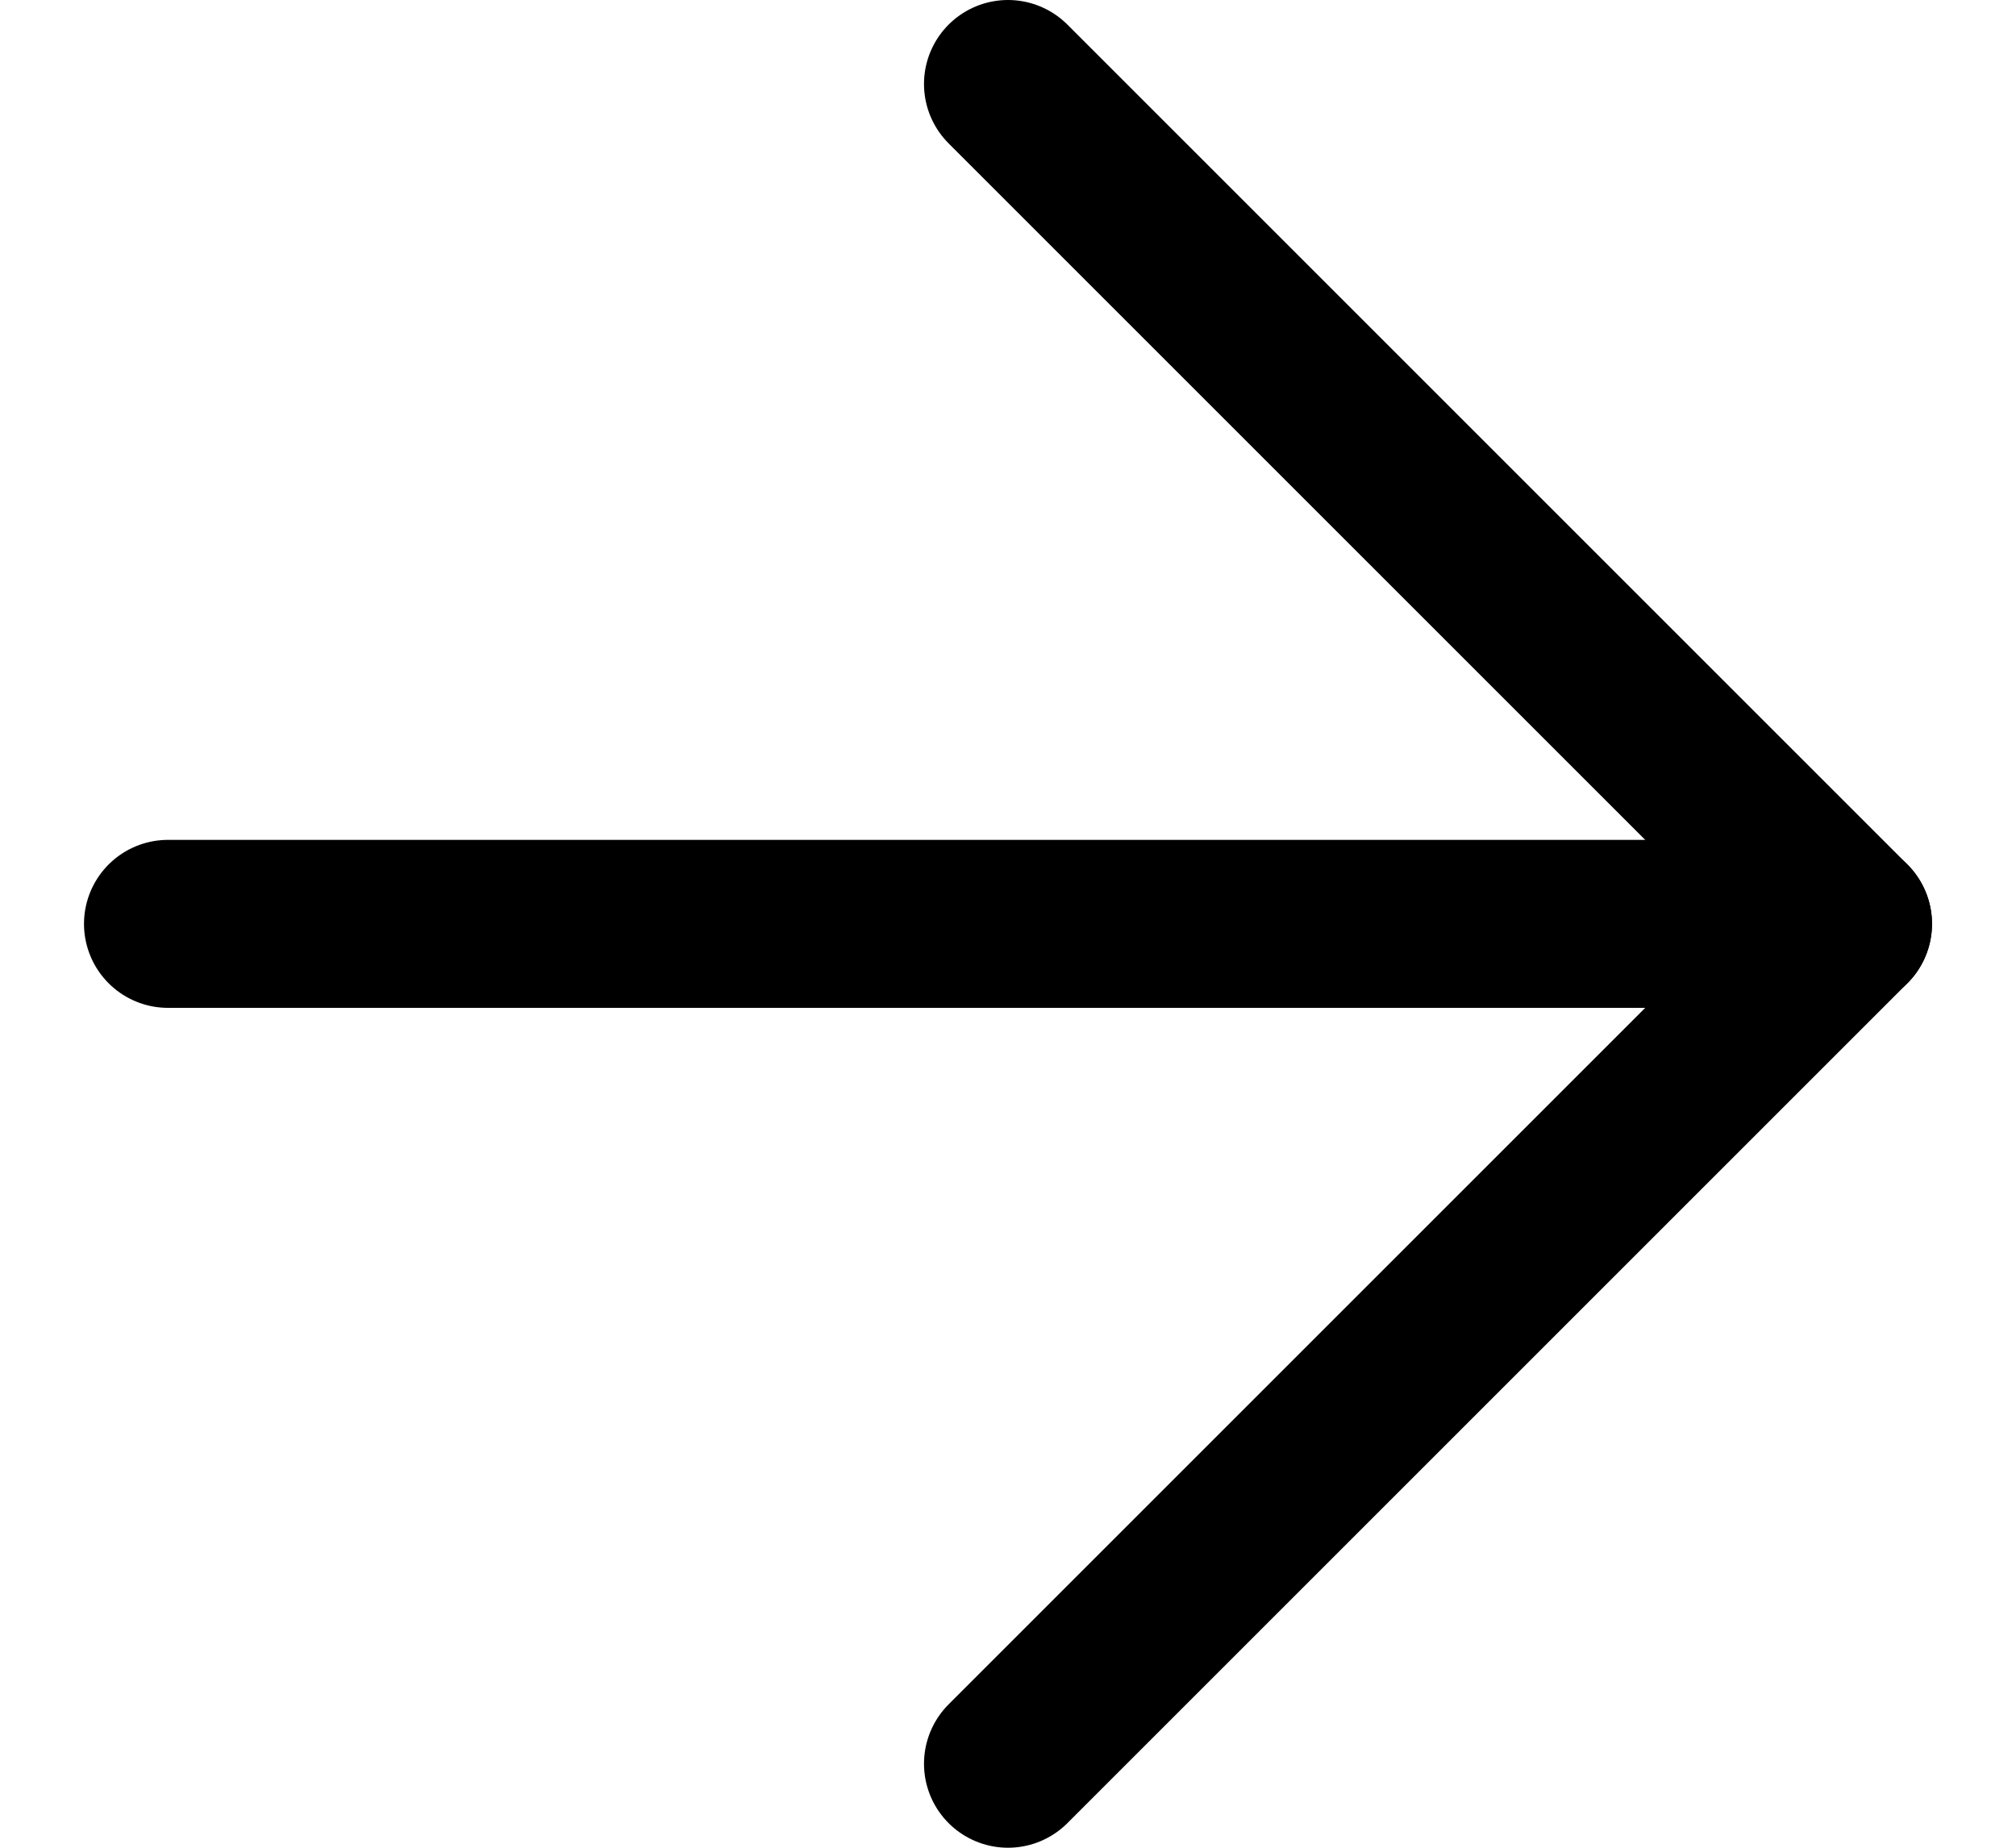
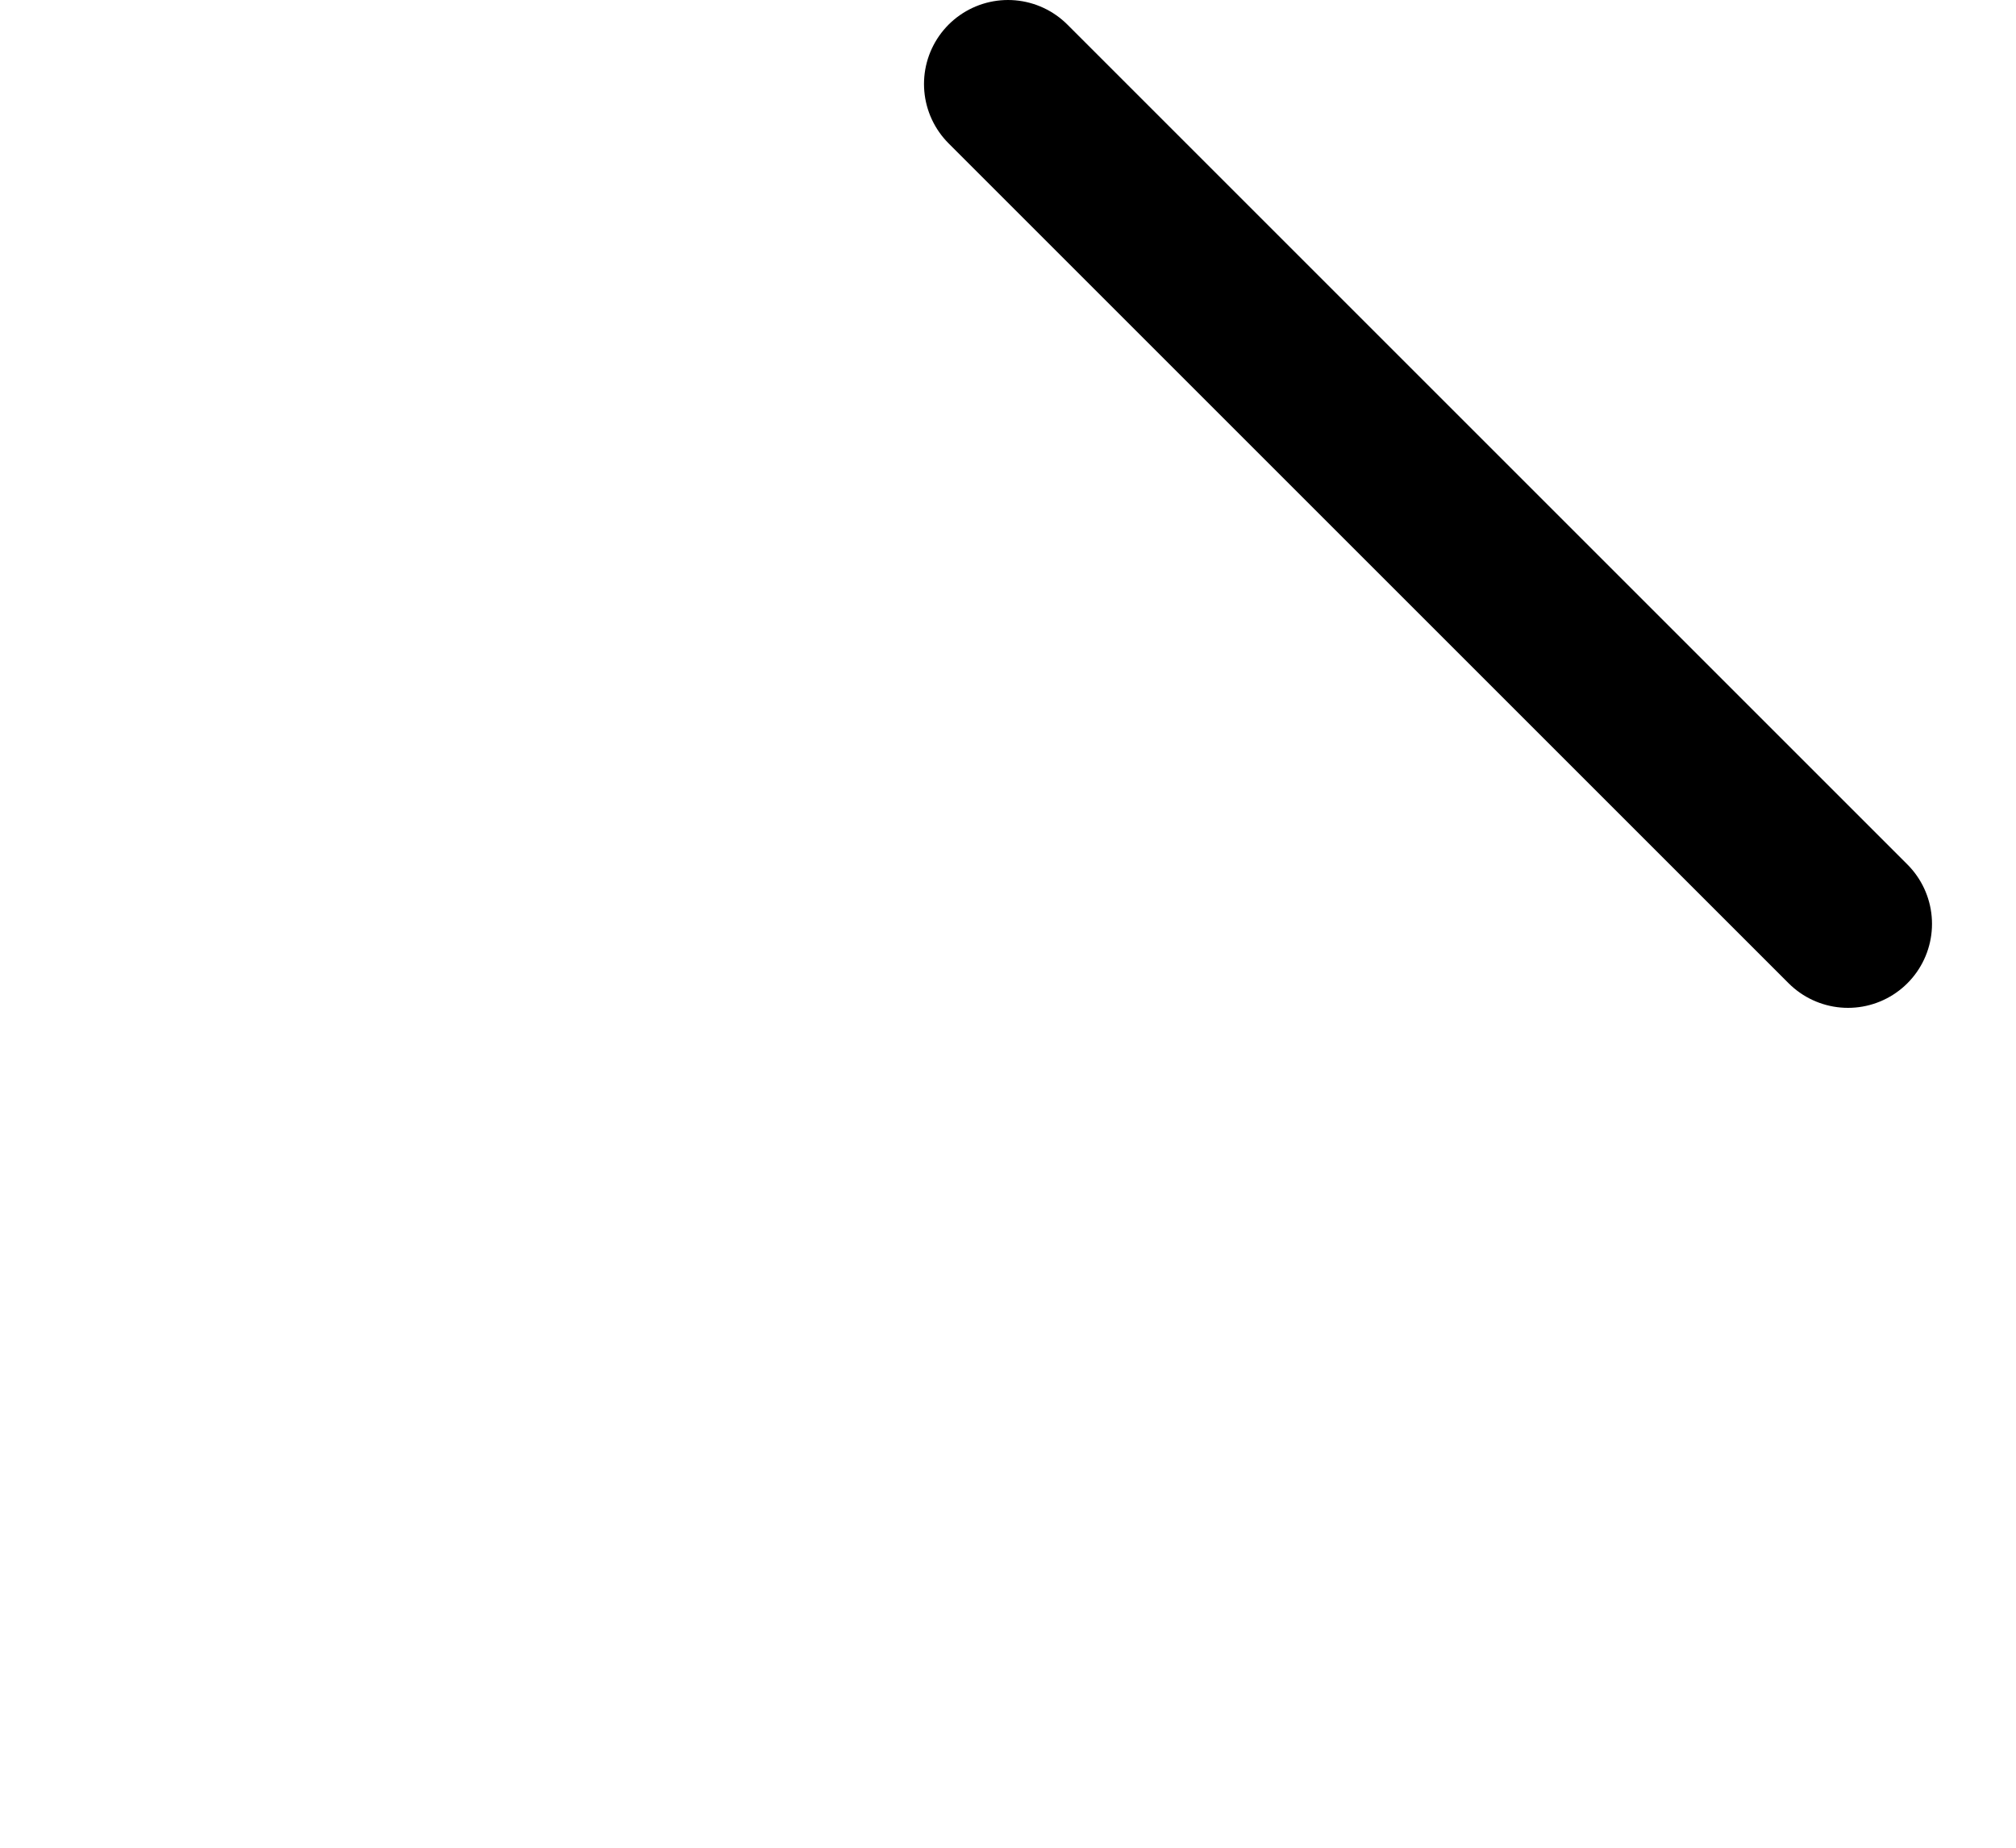
<svg xmlns="http://www.w3.org/2000/svg" width="12" height="11" viewBox="0 0 12 11" fill="none">
-   <path d="M1 5.5H11" stroke="black" stroke-linecap="round" stroke-linejoin="round" />
-   <path d="M6 0.5L11 5.5L6 10.5" stroke="black" stroke-linecap="round" stroke-linejoin="round" />
+   <path d="M6 0.5L11 5.5" stroke="black" stroke-linecap="round" stroke-linejoin="round" />
</svg>